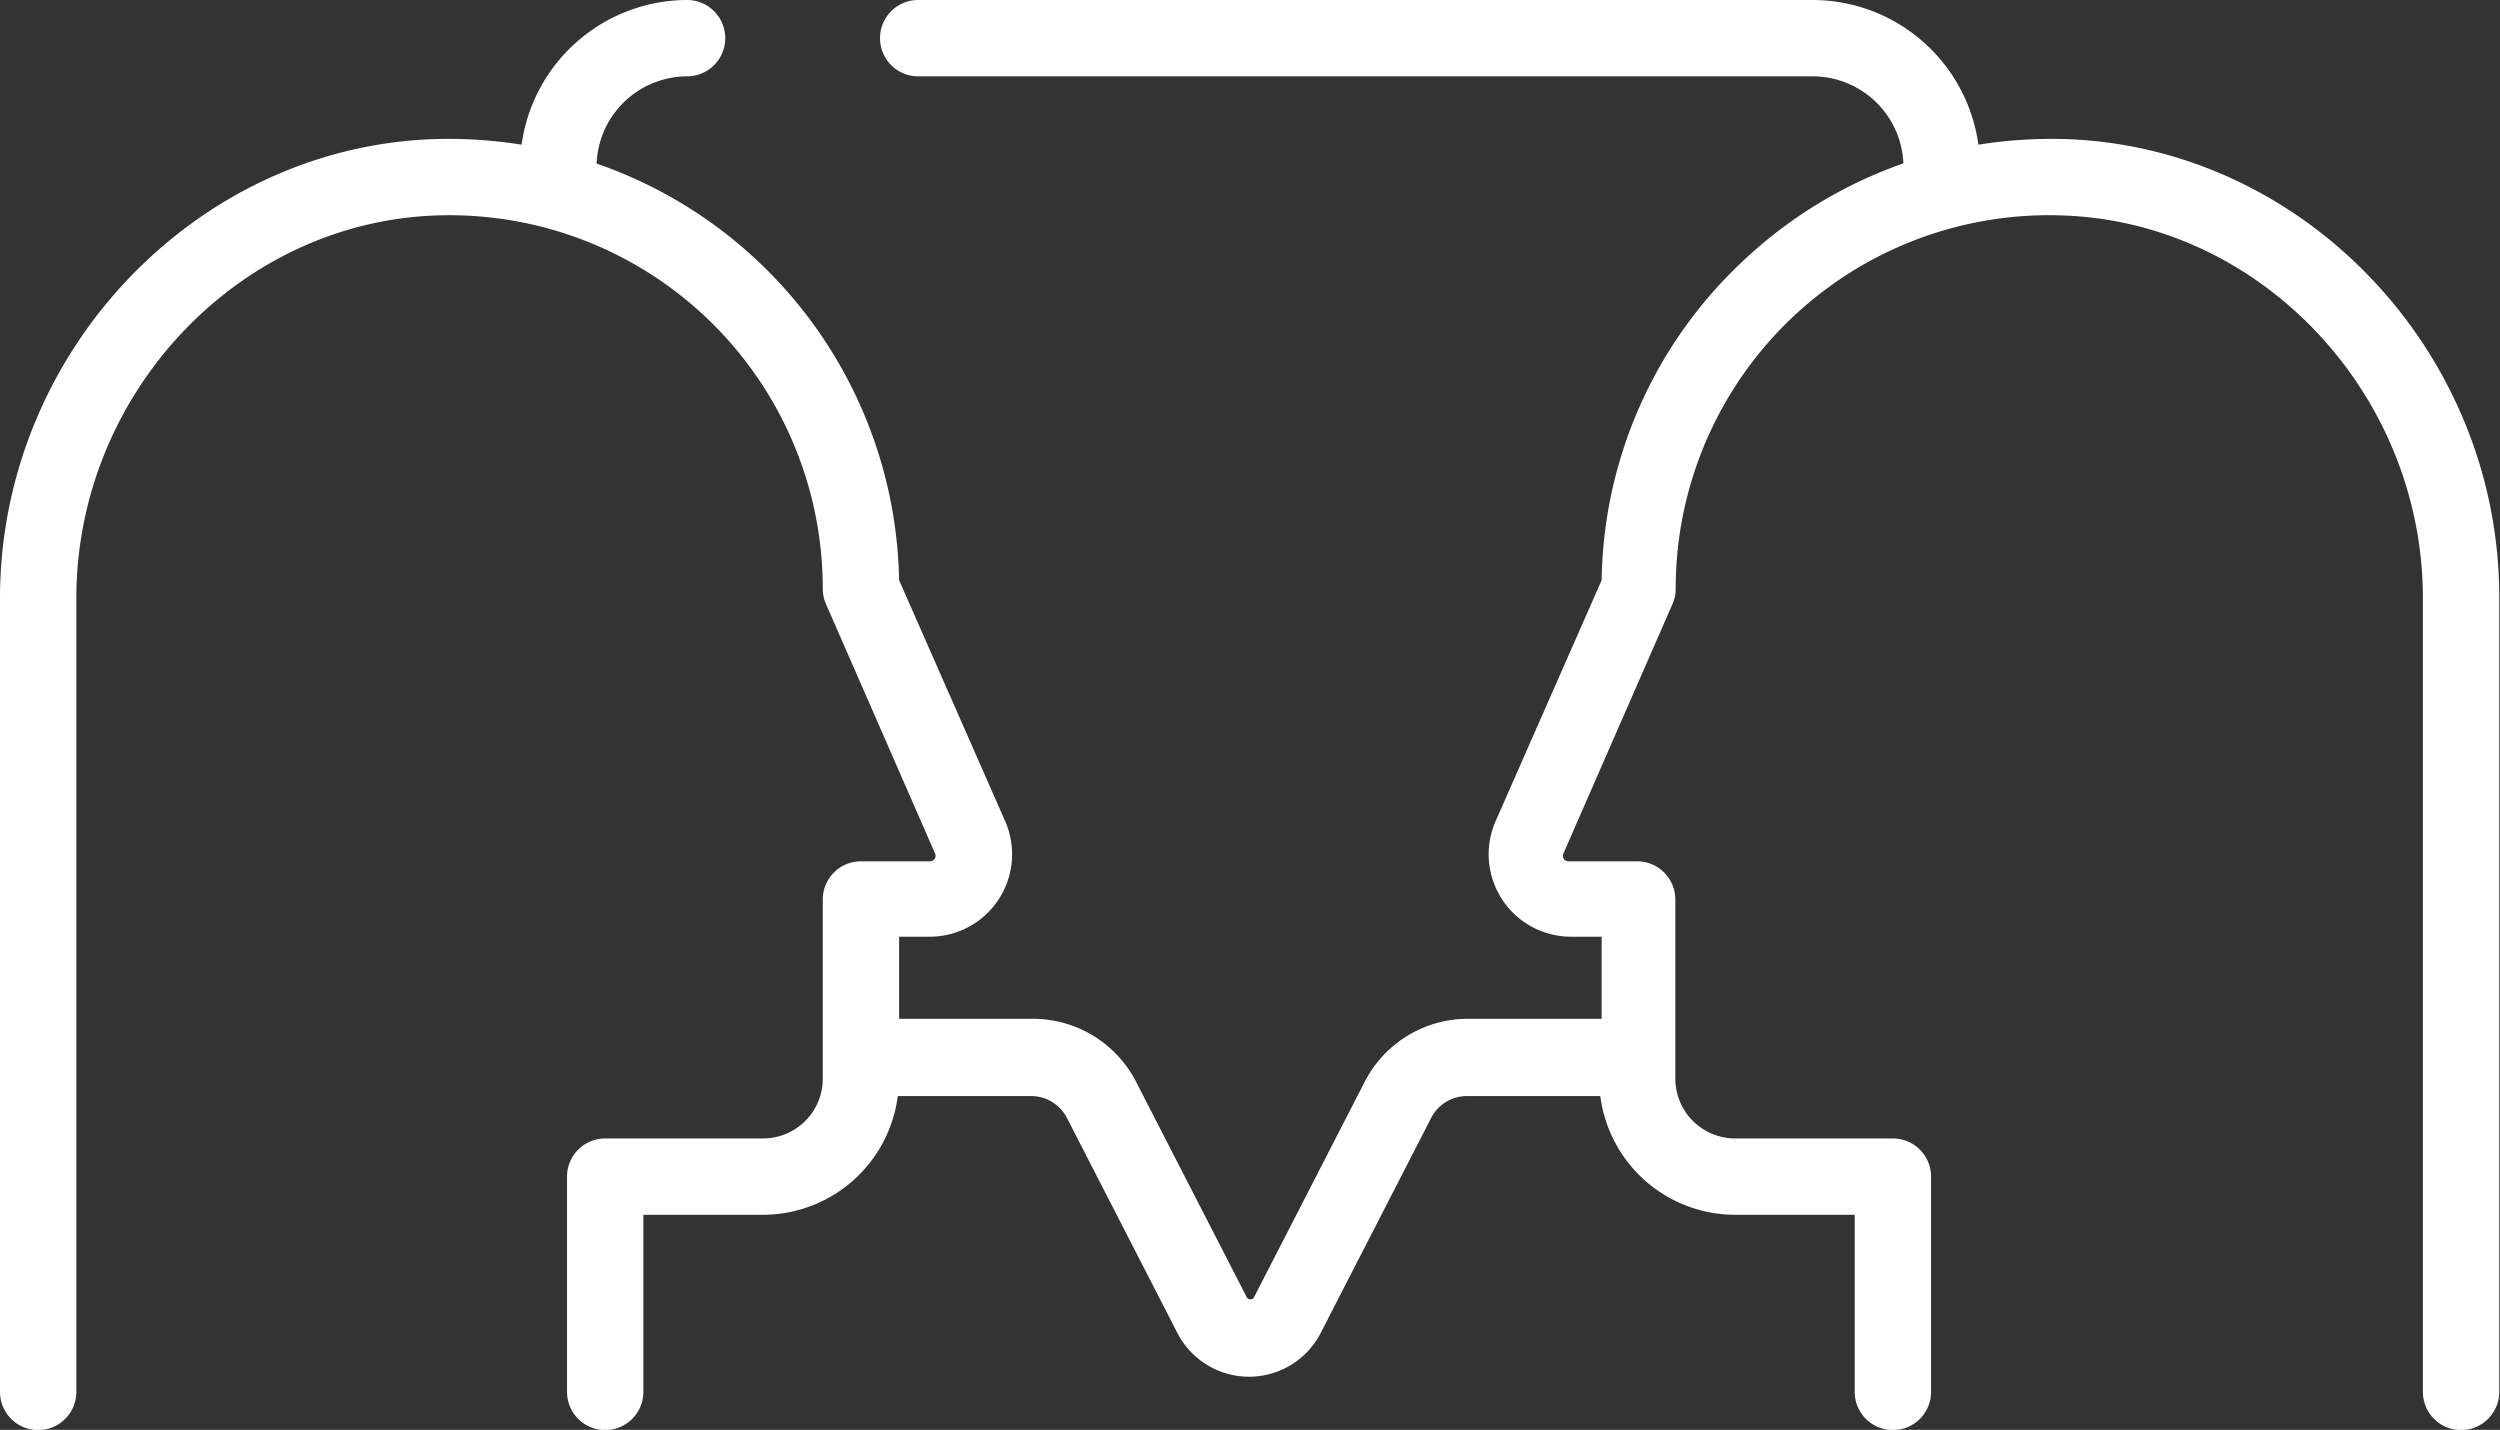
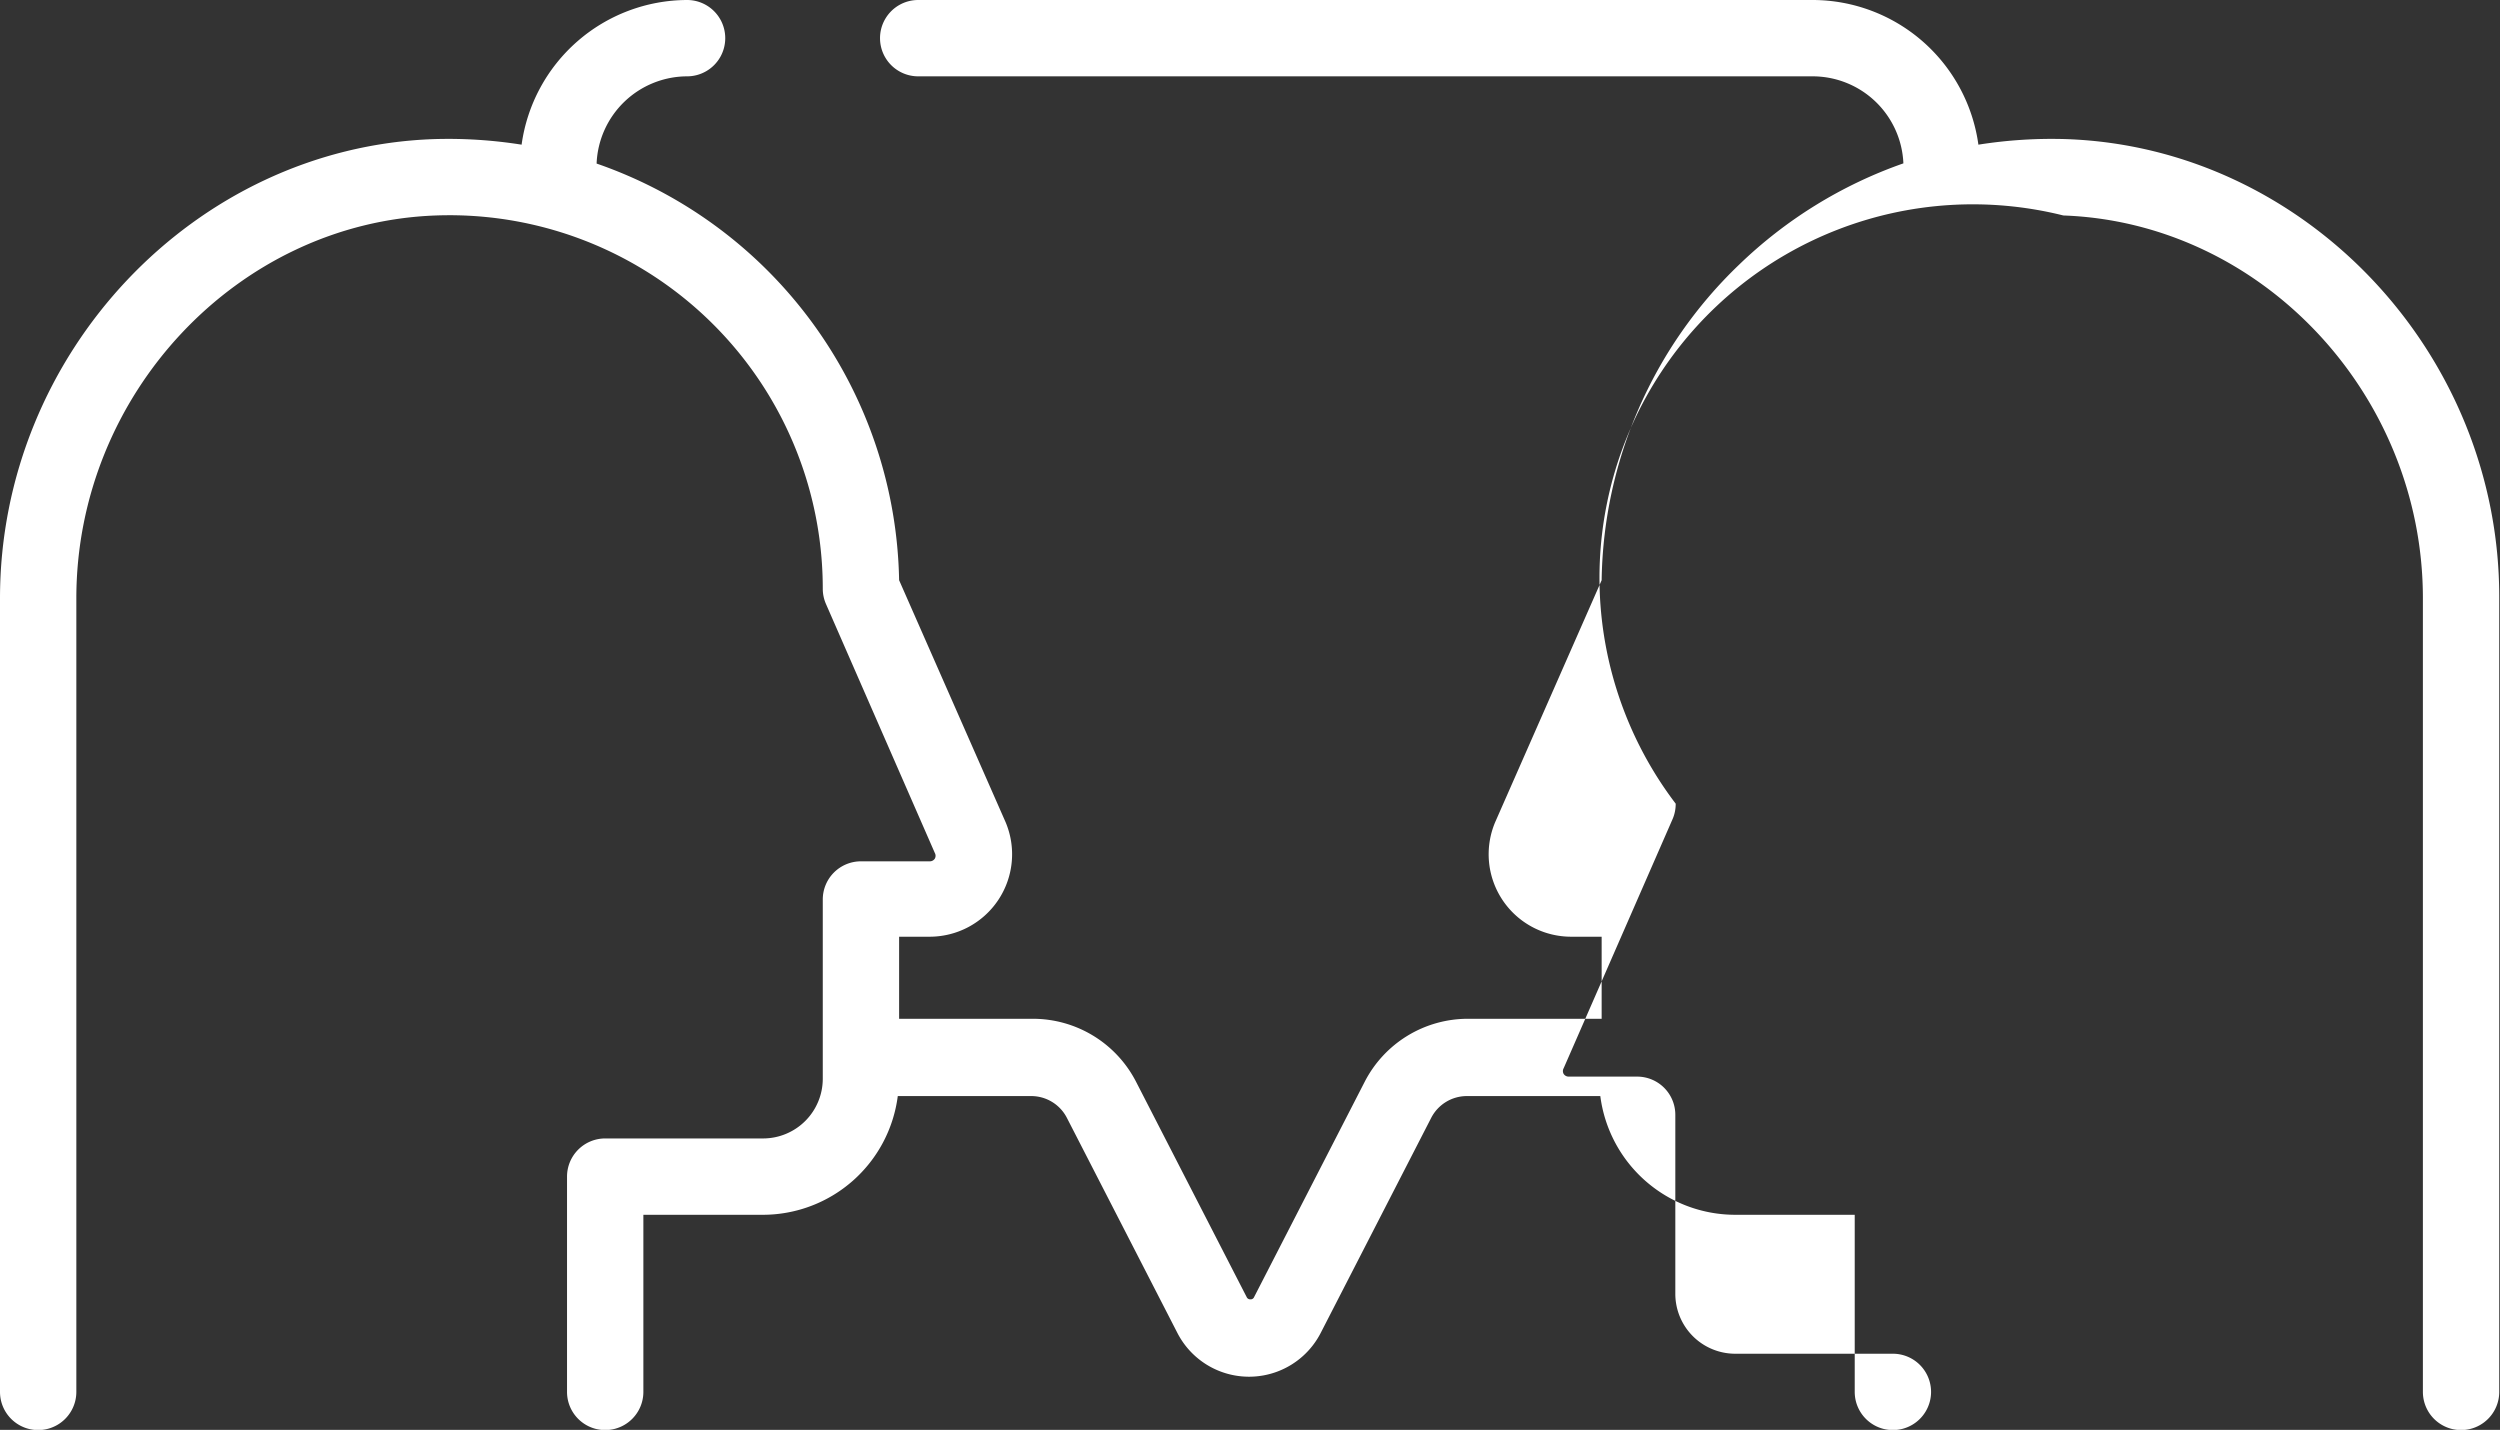
<svg xmlns="http://www.w3.org/2000/svg" id="Icons" viewBox="0 0 130.99 74.92">
  <rect x="0" y="0" width="130.99" height="74.92" fill="#333333" stroke="none" />
  <defs>
    <style>.cls-1{fill:#FFFFFF;}</style>
  </defs>
-   <path class="cls-1" d="M156.18,83.21a24.52,24.52,0,0,0-4.63.29,8.78,8.78,0,0,0-8.68-7.58H96a2,2,0,0,0,0,4h46.87a4.76,4.76,0,0,1,4.75,4.56A23.63,23.63,0,0,0,139,89.8a23.35,23.35,0,0,0-7.19,16.52L126.23,119a4.32,4.32,0,0,0,4,6h1.58v4.3h-7a6.08,6.08,0,0,0-5.42,3.31l-5.79,11.27a.19.19,0,0,1-.19.12.2.2,0,0,1-.2-.12l-5.79-11.27a6.08,6.08,0,0,0-5.42-3.31H95v-4.3h1.58a4.32,4.32,0,0,0,4-6L95,106.32A23.55,23.55,0,0,0,79.15,84.49a4.76,4.76,0,0,1,4.74-4.57,2,2,0,0,0,0-4,8.78,8.78,0,0,0-8.67,7.58,24.52,24.52,0,0,0-4.63-.29c-12.52.45-22.7,11.24-22.7,24.06v41.58a2,2,0,0,0,4,0V107.27c0-10.69,8.45-19.69,18.84-20.06A19.56,19.56,0,0,1,91,106.75a2,2,0,0,0,.16.8l5.71,13.06a.3.3,0,0,1,0,.3.31.31,0,0,1-.27.14H93a2,2,0,0,0-2,2v9.39a3.13,3.13,0,0,1-3.13,3.13H79.6a2,2,0,0,0-2,2v11.28a2,2,0,0,0,4,0v-9.28h6.27a7.13,7.13,0,0,0,7.06-6.22h7a2.1,2.1,0,0,1,1.86,1.14l5.79,11.27a4.22,4.22,0,0,0,7.51,0l5.79-11.27a2.1,2.1,0,0,1,1.86-1.14h7a7.13,7.13,0,0,0,7.07,6.22h6.26v9.28a2,2,0,0,0,4,0V137.57a2,2,0,0,0-2-2h-8.26a3.14,3.14,0,0,1-3.14-3.13v-9.39a2,2,0,0,0-2-2h-3.58a.31.31,0,0,1-.27-.14.3.3,0,0,1,0-.3l5.71-13.06a2,2,0,0,0,.16-.8A19.56,19.56,0,0,1,156,87.21c10.39.37,18.84,9.37,18.84,20.06v41.58a2,2,0,1,0,4,0V107.27C178.88,94.45,168.7,83.66,156.18,83.21Z" transform="translate(-47.89 -75.92)" />
+   <path class="cls-1" d="M156.18,83.21a24.52,24.52,0,0,0-4.63.29,8.78,8.78,0,0,0-8.68-7.58H96a2,2,0,0,0,0,4h46.87a4.76,4.76,0,0,1,4.75,4.56A23.63,23.63,0,0,0,139,89.8a23.35,23.35,0,0,0-7.19,16.52L126.23,119a4.32,4.32,0,0,0,4,6h1.58v4.3h-7a6.08,6.08,0,0,0-5.42,3.31l-5.79,11.27a.19.19,0,0,1-.19.12.2.2,0,0,1-.2-.12l-5.79-11.27a6.08,6.08,0,0,0-5.42-3.31H95v-4.3h1.58a4.32,4.32,0,0,0,4-6L95,106.32A23.55,23.55,0,0,0,79.15,84.49a4.76,4.76,0,0,1,4.74-4.57,2,2,0,0,0,0-4,8.78,8.78,0,0,0-8.67,7.58,24.52,24.52,0,0,0-4.63-.29c-12.52.45-22.7,11.24-22.7,24.06v41.58a2,2,0,0,0,4,0V107.27c0-10.69,8.45-19.69,18.84-20.06A19.56,19.56,0,0,1,91,106.75a2,2,0,0,0,.16.8l5.71,13.06a.3.3,0,0,1,0,.3.31.31,0,0,1-.27.14H93a2,2,0,0,0-2,2v9.39a3.13,3.13,0,0,1-3.13,3.13H79.6a2,2,0,0,0-2,2v11.28a2,2,0,0,0,4,0v-9.28h6.27a7.13,7.13,0,0,0,7.06-6.22h7a2.1,2.1,0,0,1,1.86,1.14l5.79,11.27a4.22,4.22,0,0,0,7.51,0l5.79-11.27a2.1,2.1,0,0,1,1.86-1.14h7a7.13,7.13,0,0,0,7.07,6.22h6.26v9.28a2,2,0,0,0,4,0a2,2,0,0,0-2-2h-8.26a3.14,3.14,0,0,1-3.14-3.13v-9.39a2,2,0,0,0-2-2h-3.58a.31.31,0,0,1-.27-.14.3.3,0,0,1,0-.3l5.71-13.06a2,2,0,0,0,.16-.8A19.56,19.56,0,0,1,156,87.21c10.39.37,18.84,9.37,18.84,20.06v41.58a2,2,0,1,0,4,0V107.27C178.88,94.45,168.7,83.66,156.18,83.21Z" transform="translate(-47.89 -75.92)" />
</svg>